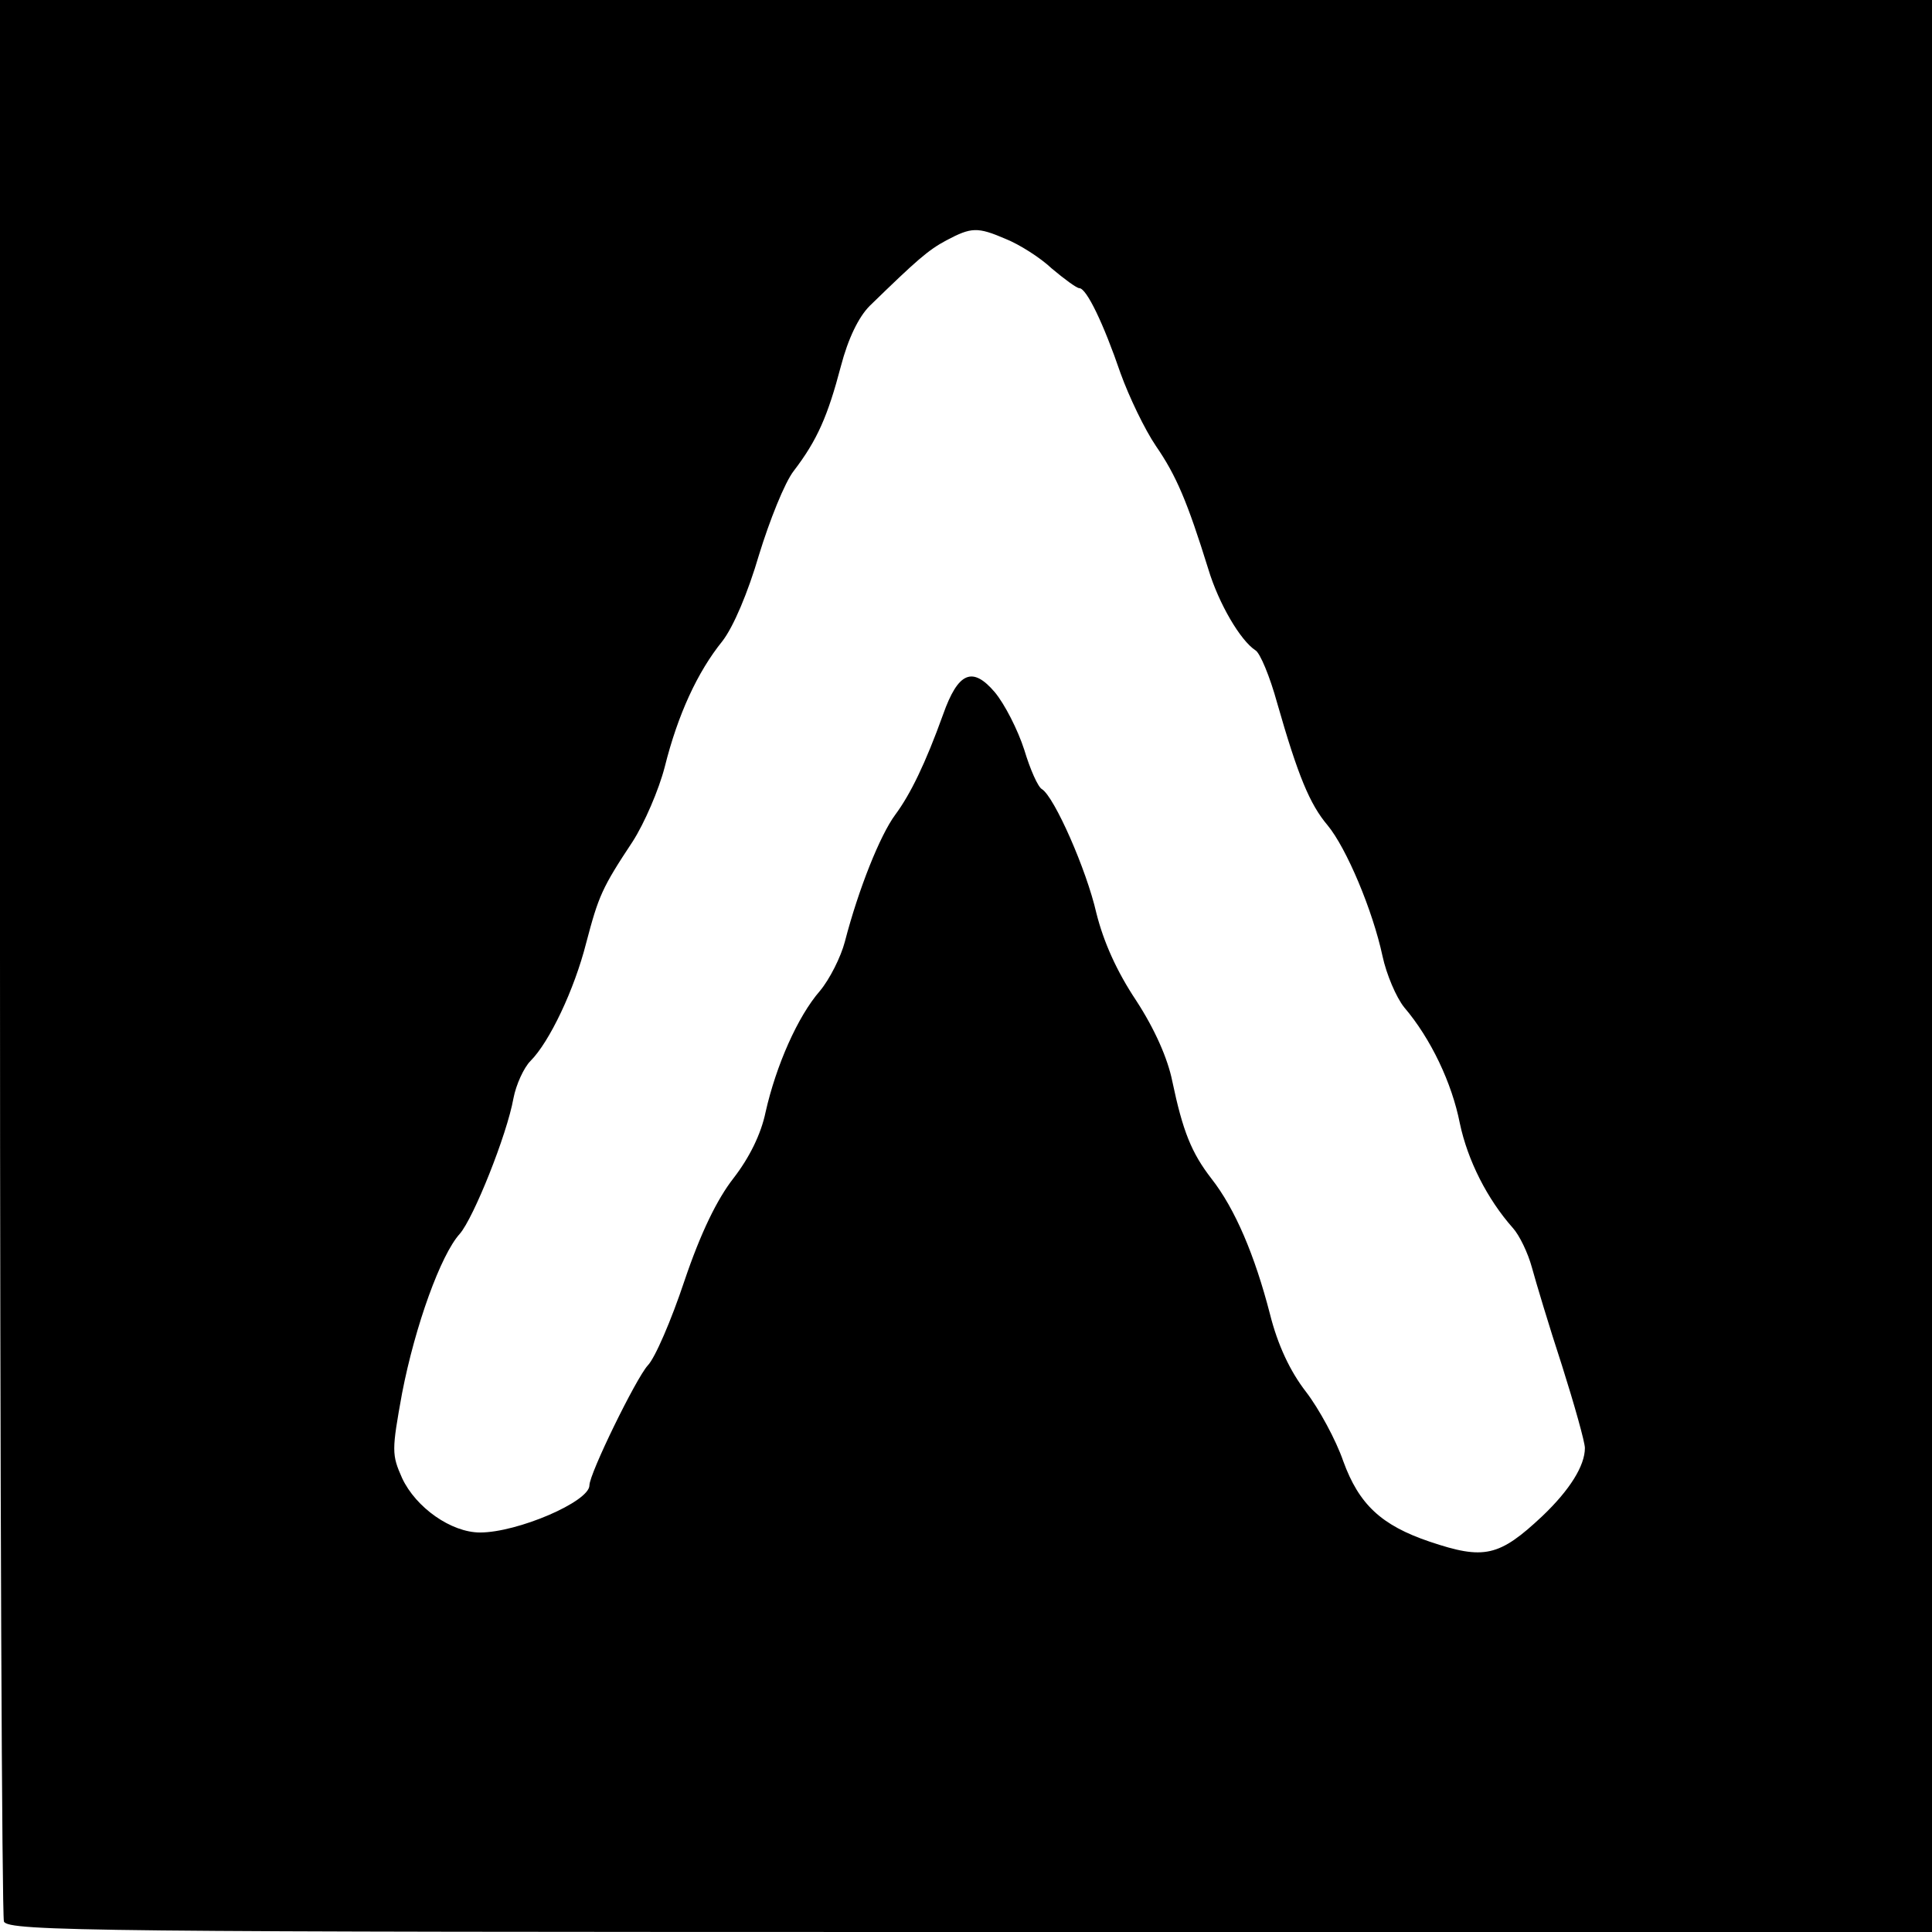
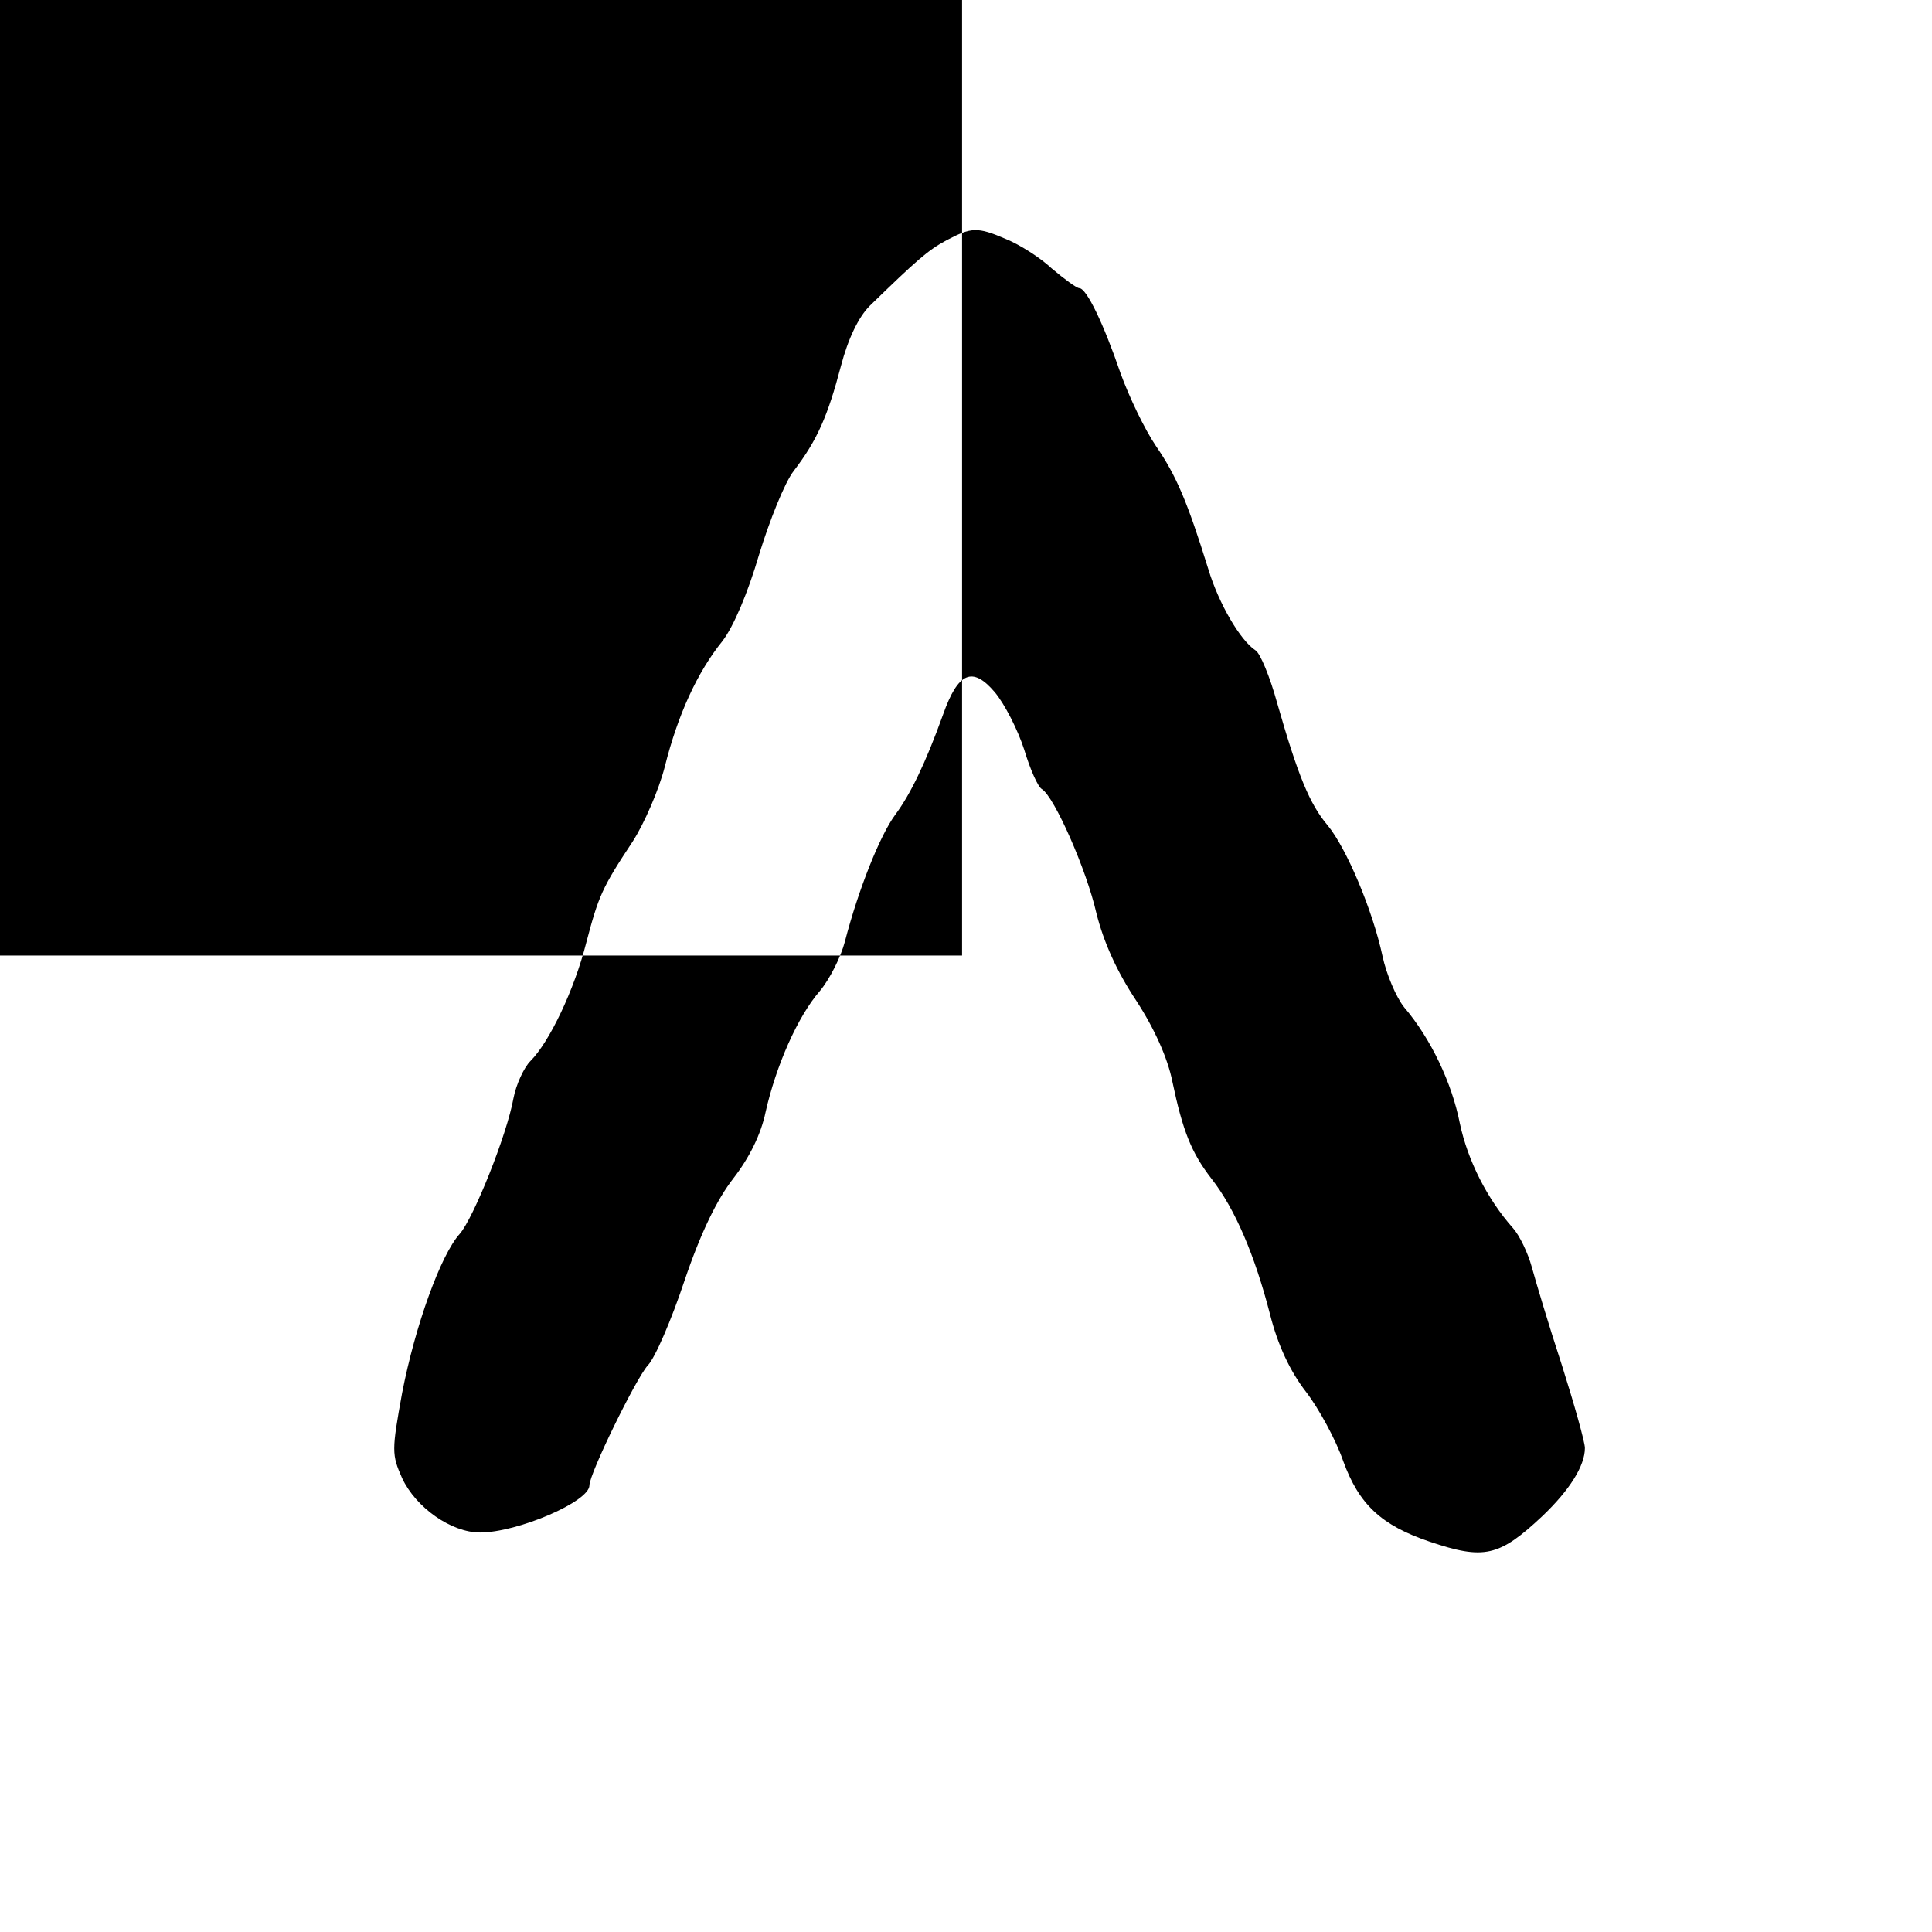
<svg xmlns="http://www.w3.org/2000/svg" version="1.0" width="295pt" height="295pt" viewBox="0 0 295 295" preserveAspectRatio="xMidYMid meet">
  <g transform="translate(0,295) scale(0.1,-0.1)" fill="#000000" stroke="none">
-     <path d="M0 1491 c0 -803 3 -1466 6 -1475 6 -15 145 -16 1475 -16 l1469 0 0 1475 0 1475 -1475 0 -1475 0 0 -1459z m1536 1094 c20 -8 52 -28 70 -45 19 -16 38 -30 42 -30 11 0 37 -54 63 -130 13 -36 37 -86 54 -111 31 -45 48 -85 80 -188 16 -53 49 -109 72 -124 7 -4 22 -40 33 -80 32 -112 50 -155 77 -187 29 -35 69 -130 84 -200 6 -28 21 -63 33 -78 41 -48 73 -116 85 -177 12 -57 42 -116 81 -160 10 -11 23 -38 29 -60 6 -22 26 -89 46 -150 19 -60 35 -117 35 -126 0 -27 -23 -64 -65 -104 -66 -62 -89 -67 -172 -39 -74 25 -108 57 -132 123 -11 32 -37 80 -57 106 -24 31 -43 71 -55 119 -23 89 -53 160 -89 206 -31 40 -44 73 -60 149 -7 35 -27 80 -55 123 -30 45 -50 90 -61 134 -15 66 -64 177 -83 189 -6 3 -18 30 -27 60 -10 31 -30 70 -45 88 -34 40 -56 31 -79 -34 -27 -75 -50 -122 -73 -153 -23 -31 -56 -113 -77 -194 -6 -23 -23 -57 -38 -75 -34 -39 -67 -114 -83 -185 -7 -34 -25 -70 -49 -101 -25 -32 -50 -83 -75 -157 -20 -60 -45 -118 -56 -129 -18 -20 -89 -165 -89 -183 0 -25 -110 -72 -167 -72 -44 0 -98 38 -119 83 -16 36 -16 42 0 130 20 103 59 211 88 243 21 24 72 151 82 207 4 21 16 47 26 57 29 29 67 109 85 180 19 72 24 84 71 155 18 28 40 79 49 114 20 80 50 145 88 192 17 22 39 74 56 132 16 52 39 110 53 128 36 47 52 84 72 160 11 42 27 75 44 92 72 70 89 85 117 100 38 20 47 21 91 2z" />
+     <path d="M0 1491 l1469 0 0 1475 0 1475 -1475 0 -1475 0 0 -1459z m1536 1094 c20 -8 52 -28 70 -45 19 -16 38 -30 42 -30 11 0 37 -54 63 -130 13 -36 37 -86 54 -111 31 -45 48 -85 80 -188 16 -53 49 -109 72 -124 7 -4 22 -40 33 -80 32 -112 50 -155 77 -187 29 -35 69 -130 84 -200 6 -28 21 -63 33 -78 41 -48 73 -116 85 -177 12 -57 42 -116 81 -160 10 -11 23 -38 29 -60 6 -22 26 -89 46 -150 19 -60 35 -117 35 -126 0 -27 -23 -64 -65 -104 -66 -62 -89 -67 -172 -39 -74 25 -108 57 -132 123 -11 32 -37 80 -57 106 -24 31 -43 71 -55 119 -23 89 -53 160 -89 206 -31 40 -44 73 -60 149 -7 35 -27 80 -55 123 -30 45 -50 90 -61 134 -15 66 -64 177 -83 189 -6 3 -18 30 -27 60 -10 31 -30 70 -45 88 -34 40 -56 31 -79 -34 -27 -75 -50 -122 -73 -153 -23 -31 -56 -113 -77 -194 -6 -23 -23 -57 -38 -75 -34 -39 -67 -114 -83 -185 -7 -34 -25 -70 -49 -101 -25 -32 -50 -83 -75 -157 -20 -60 -45 -118 -56 -129 -18 -20 -89 -165 -89 -183 0 -25 -110 -72 -167 -72 -44 0 -98 38 -119 83 -16 36 -16 42 0 130 20 103 59 211 88 243 21 24 72 151 82 207 4 21 16 47 26 57 29 29 67 109 85 180 19 72 24 84 71 155 18 28 40 79 49 114 20 80 50 145 88 192 17 22 39 74 56 132 16 52 39 110 53 128 36 47 52 84 72 160 11 42 27 75 44 92 72 70 89 85 117 100 38 20 47 21 91 2z" />
  </g>
</svg>